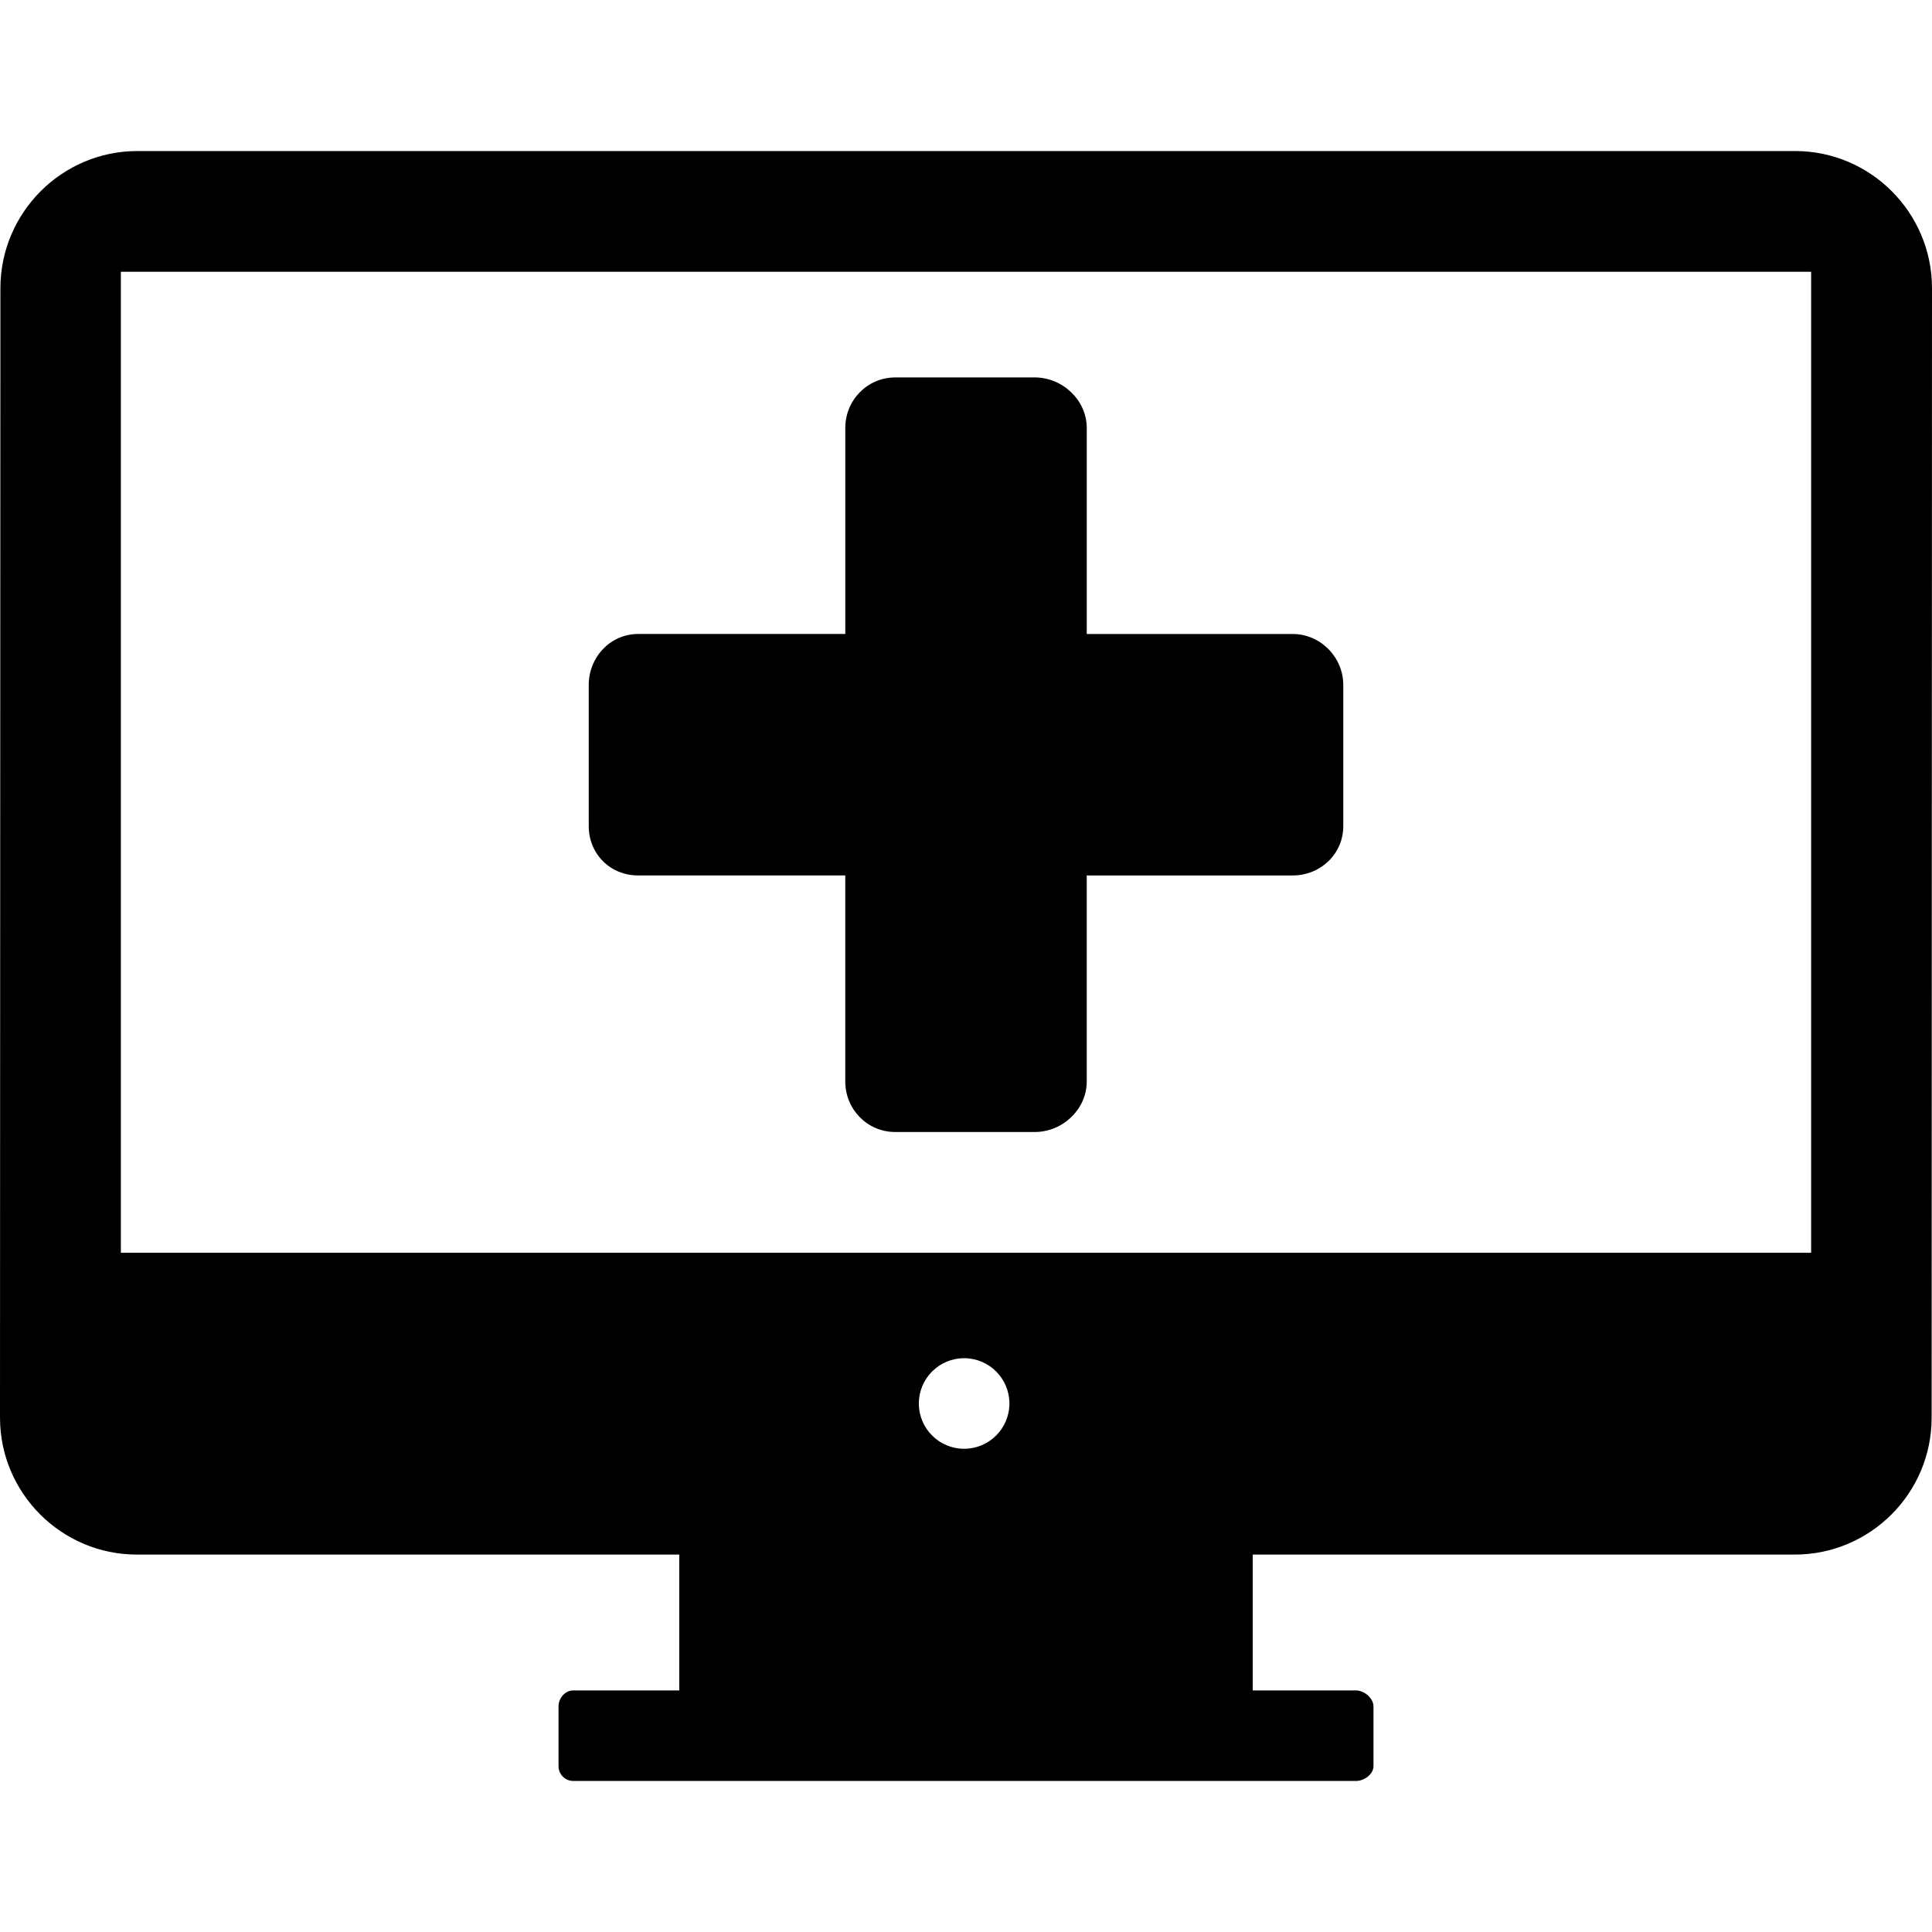
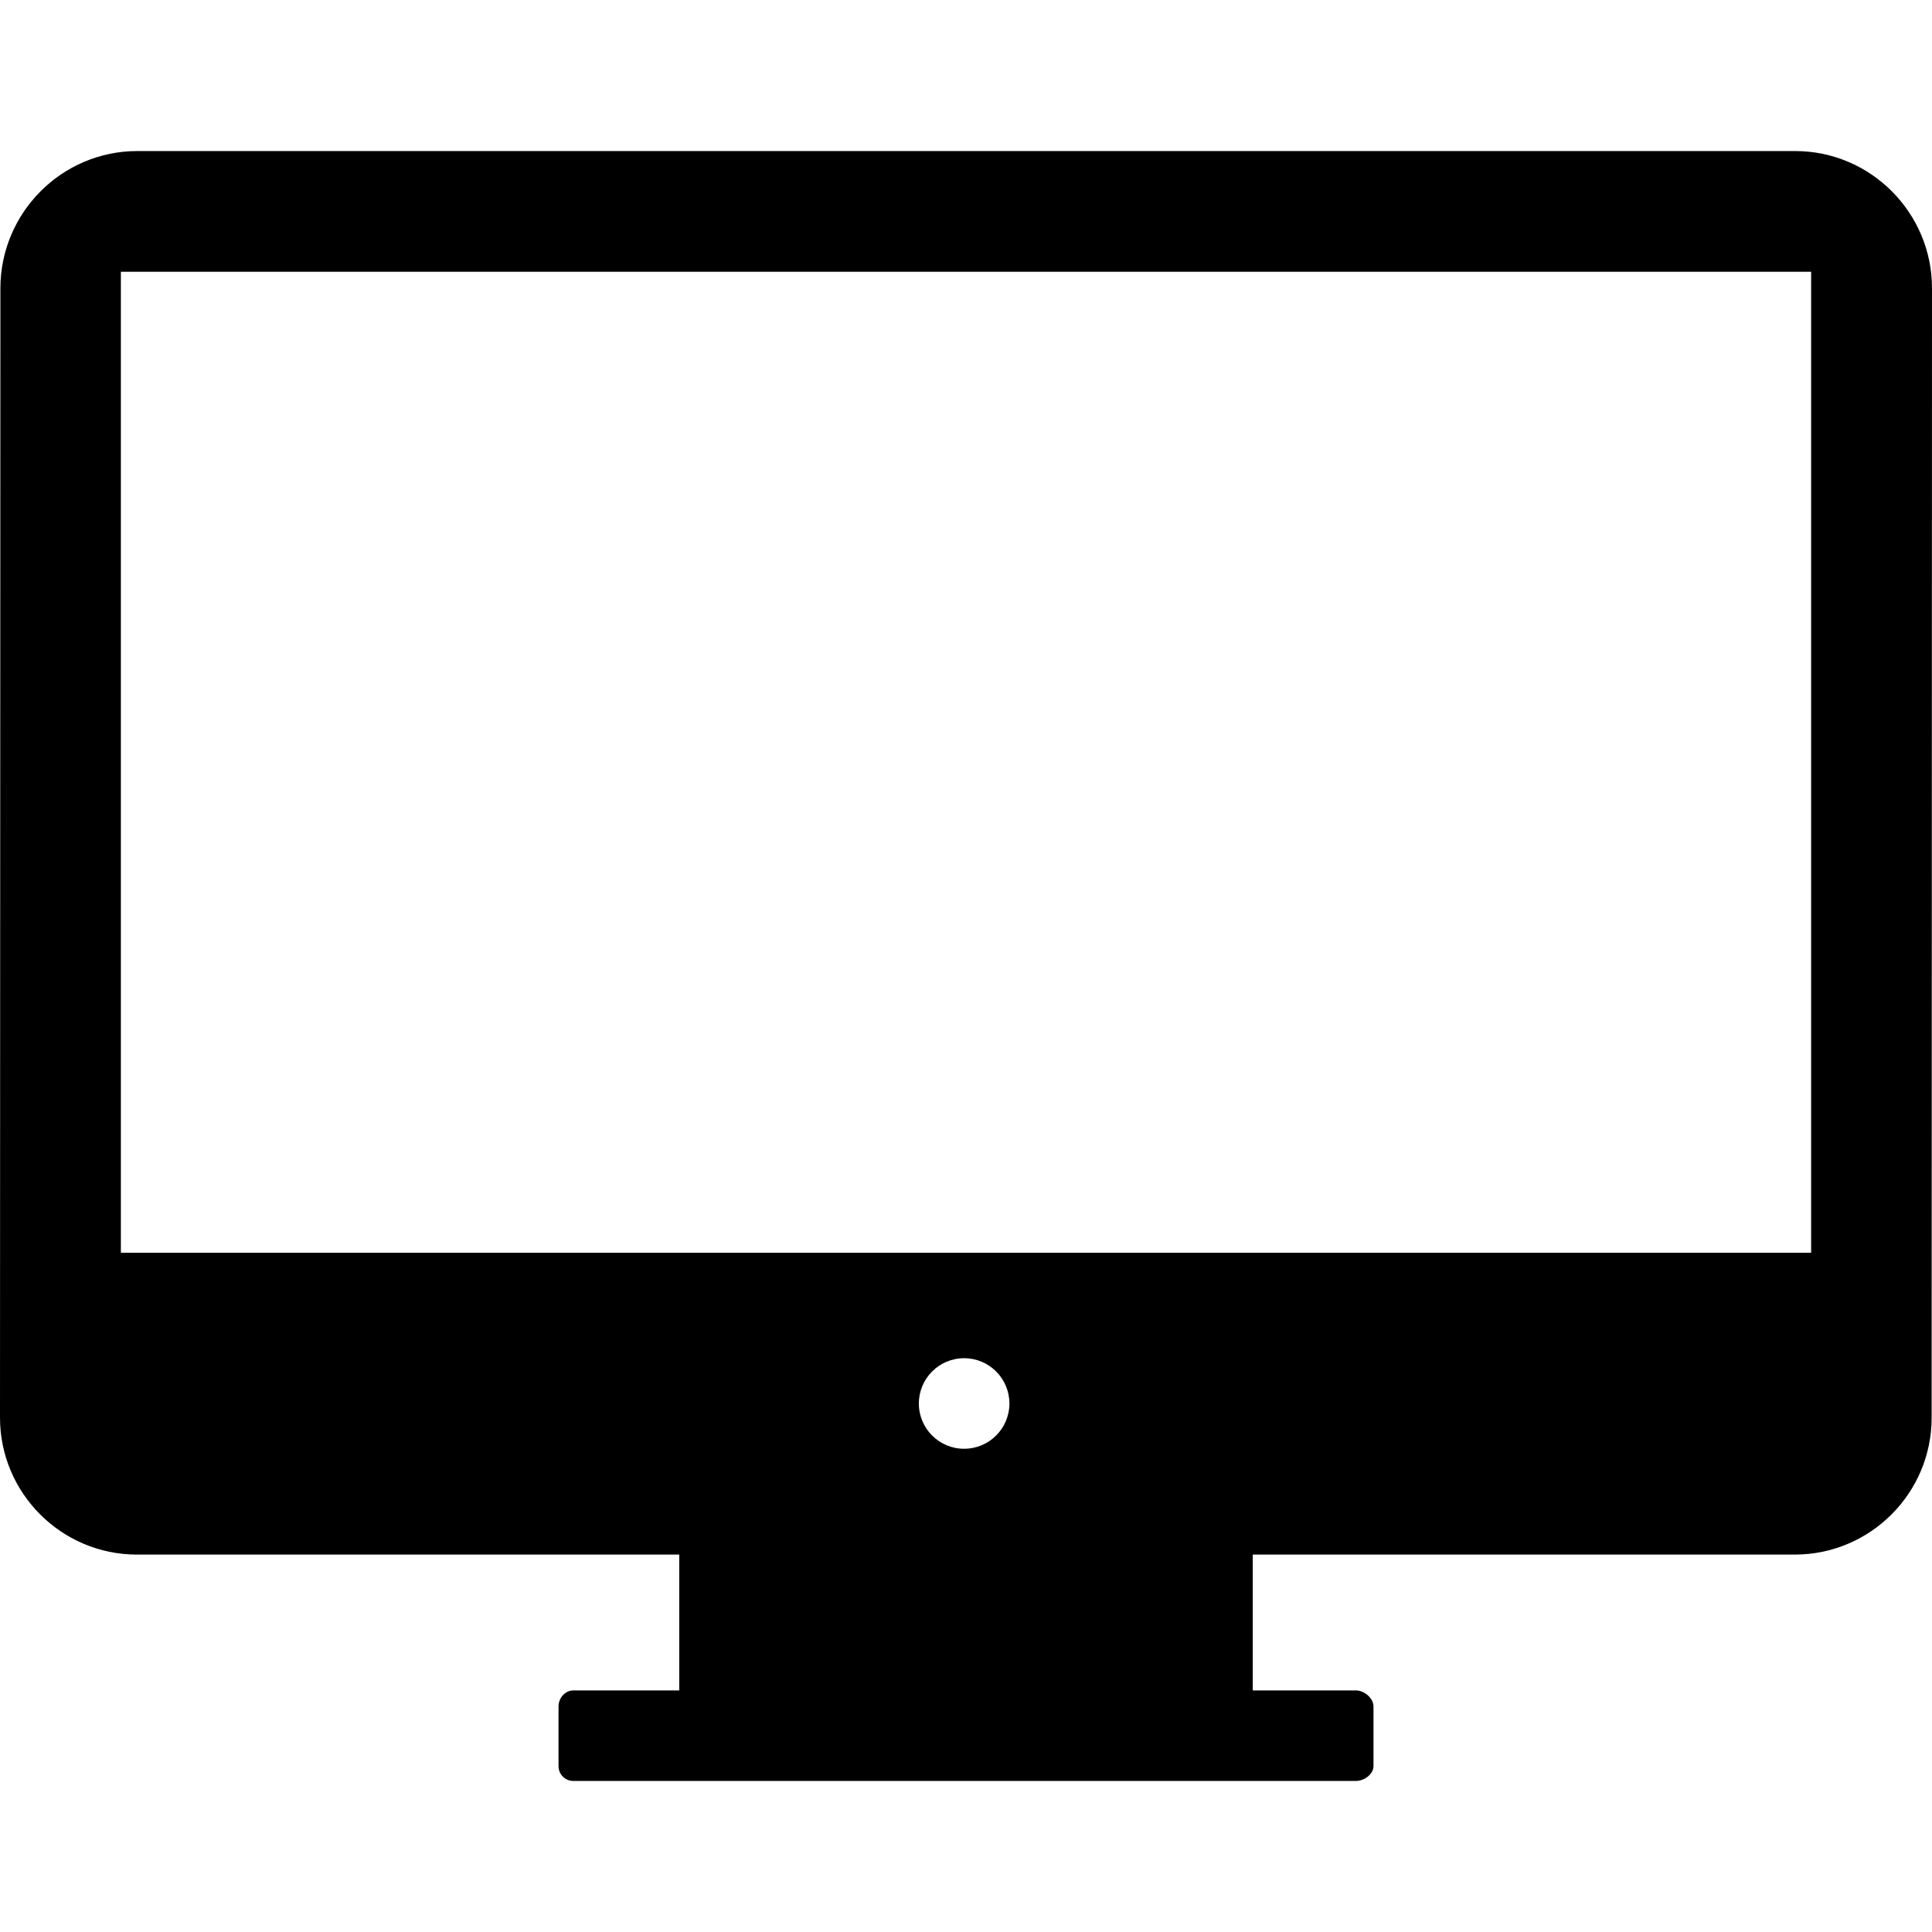
<svg xmlns="http://www.w3.org/2000/svg" fill="#000000" height="800px" width="800px" version="1.1" id="Layer_1" viewBox="0 0 499.992 499.992" xml:space="preserve">
  <g>
    <g>
-       <path d="M334.516,164.074h-53.268V110.77c0-7.22-6.248-13.092-13.472-13.092h-36.084c-7.224,0-12.936,5.876-12.936,13.092v53.3     h-53.608c-7.22,0-12.788,6.004-12.788,13.228v36.48c0,7.22,5.572,12.784,12.788,12.784h53.604v53.316     c0,7.224,5.716,13.08,12.936,13.08h36.084c7.224,0,13.472-5.856,13.472-13.08v-53.312h53.268c7.228,0,13.124-5.568,13.124-12.784     v-36.48C347.64,170.078,341.744,164.074,334.516,164.074z" />
-     </g>
+       </g>
  </g>
  <g>
    <g>
      <path d="M464.576,39.09H35.532c-19.536,0-35.428,15.972-35.428,35.512L0,366.87c0,19.532,15.892,35.448,35.424,35.448h140.368     v35.152H148.38c-2.156,0-3.836,1.992-3.836,4.148v15.42c0,2.152,1.68,3.864,3.836,3.864h202.516c2.152,0,4.556-1.712,4.556-3.864     v-15.42c0-2.156-2.404-4.148-4.556-4.148h-26.692v-35.152h140.268c19.528,0,35.424-15.876,35.424-35.412l0.096-292.316     C500,55.058,484.108,39.09,464.576,39.09z M249.512,374.934c-6.476,0-11.716-5.244-11.716-11.716c0-6.468,5.24-11.72,11.716-11.72     c6.468,0,11.72,5.248,11.72,11.72C261.232,369.694,255.98,374.934,249.512,374.934z M31.28,324.206V70.338h437.432v253.868H31.28z     " />
    </g>
  </g>
</svg>